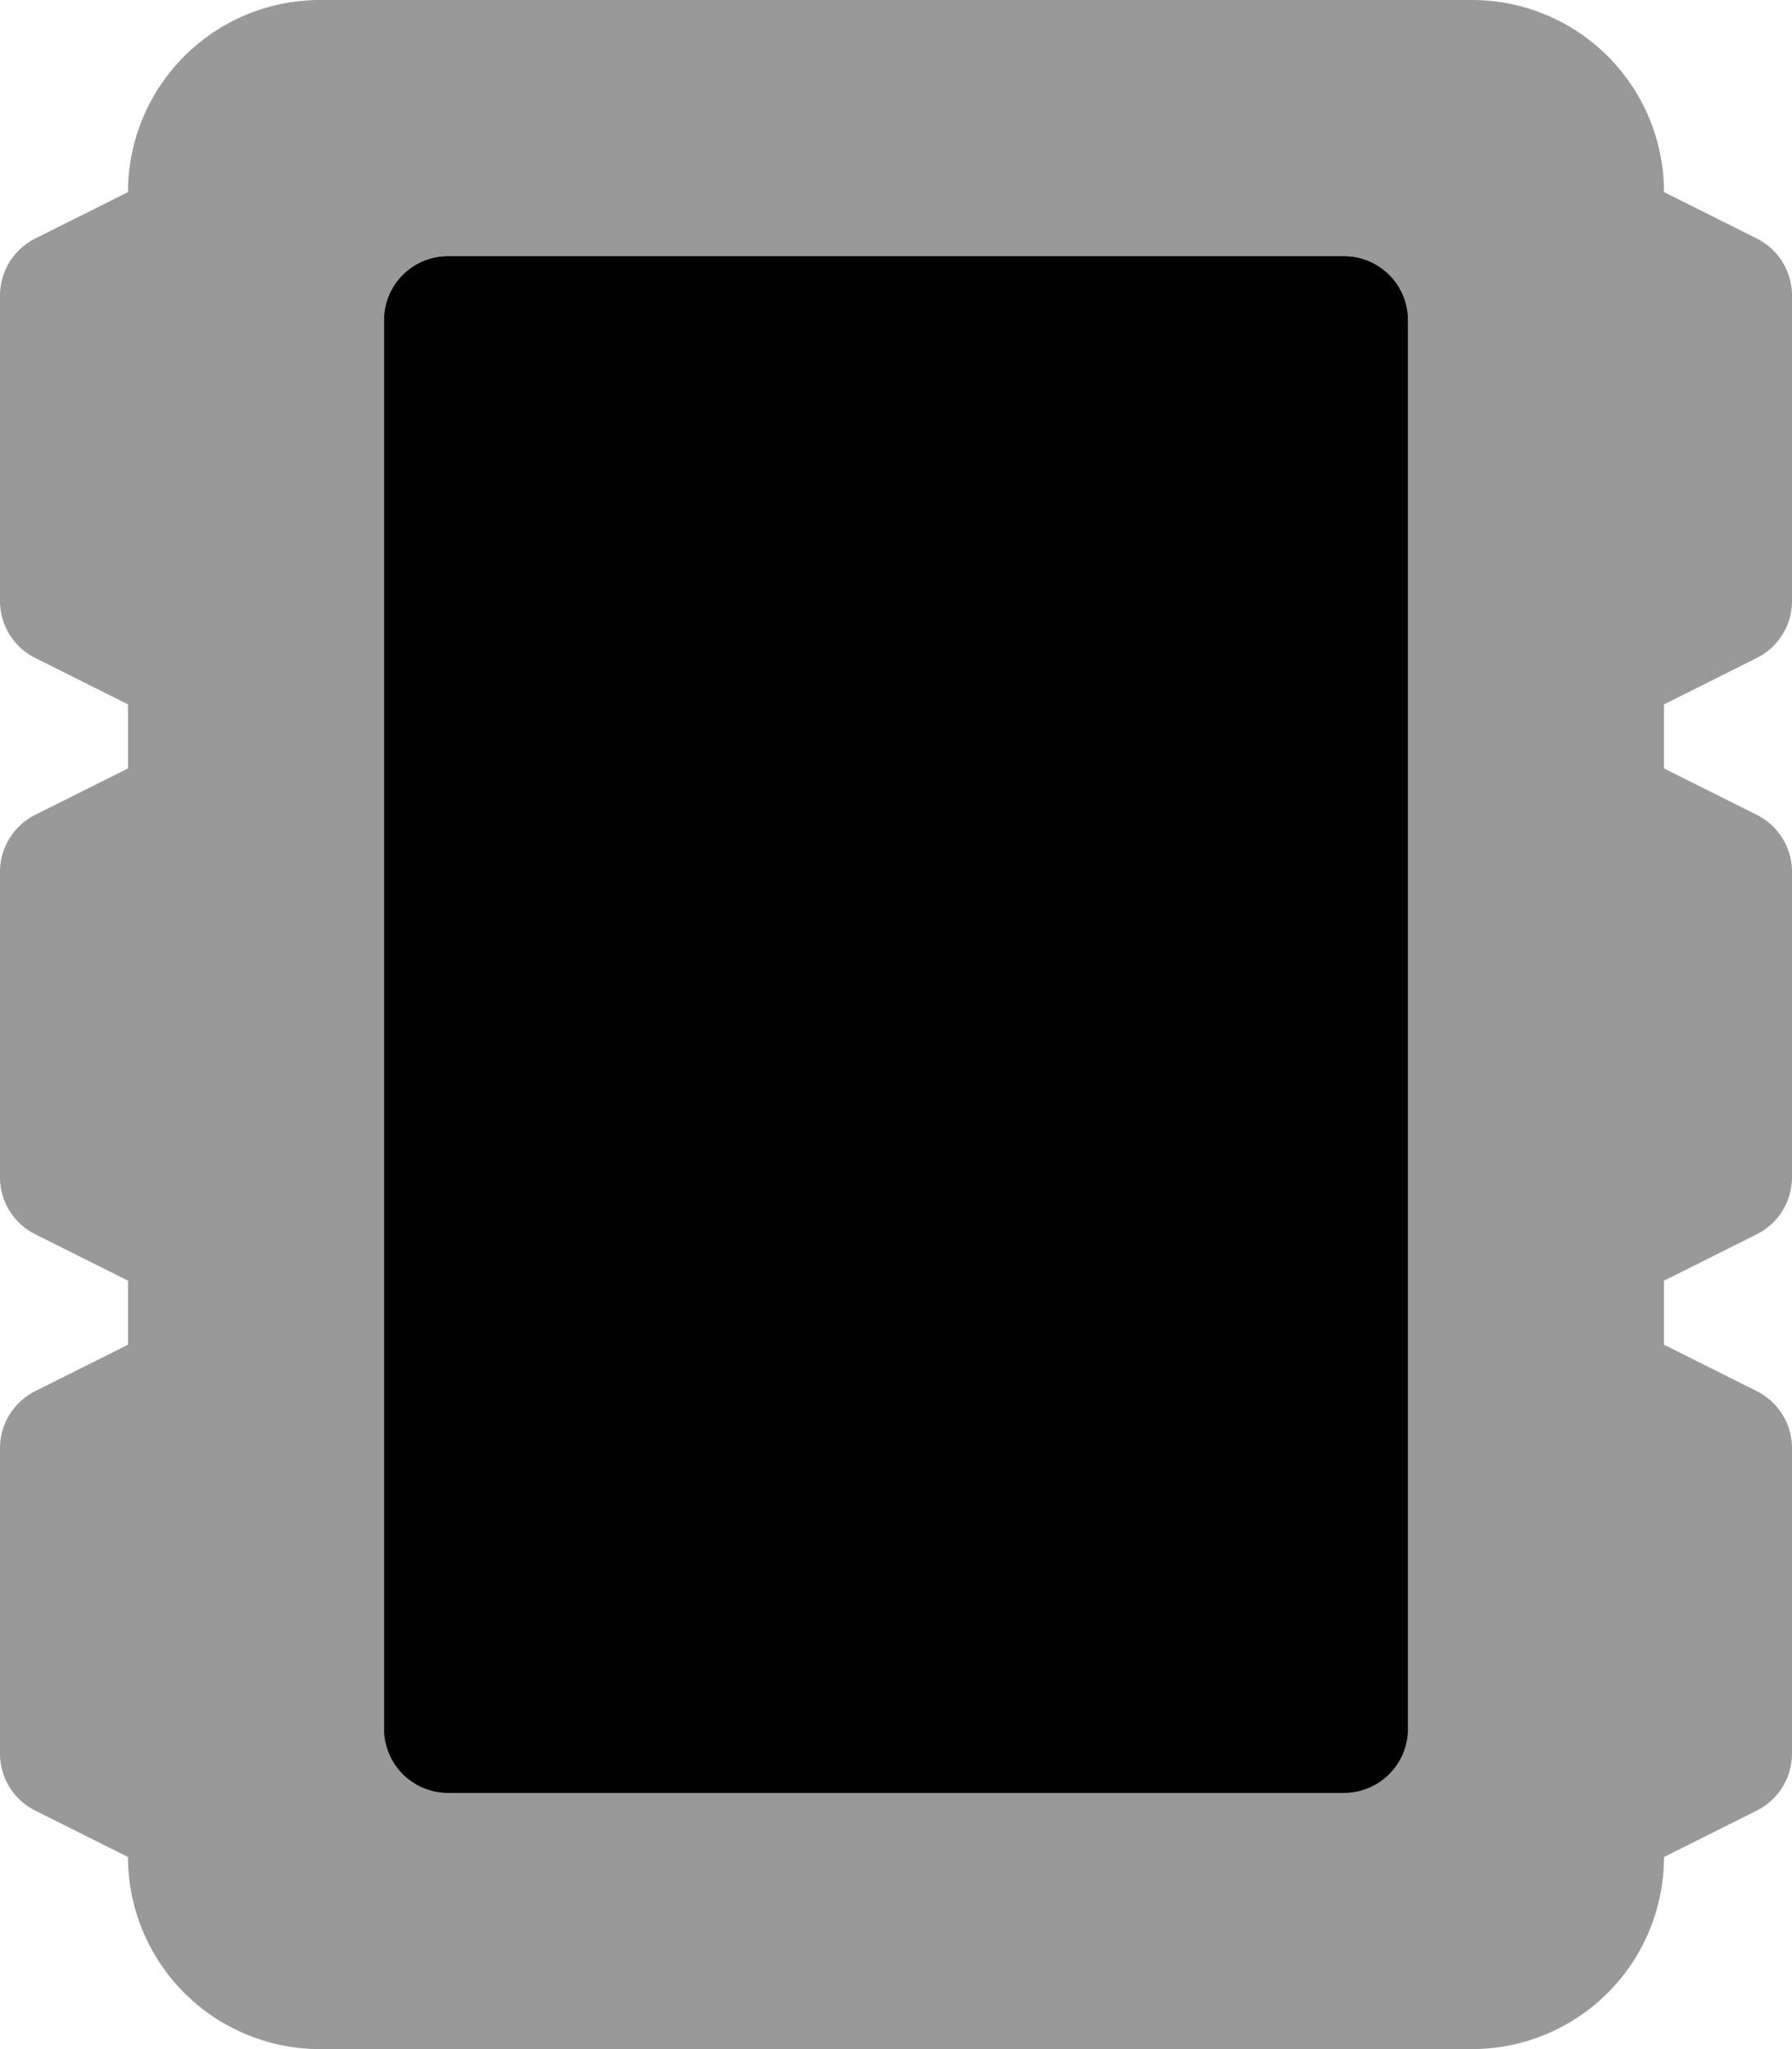
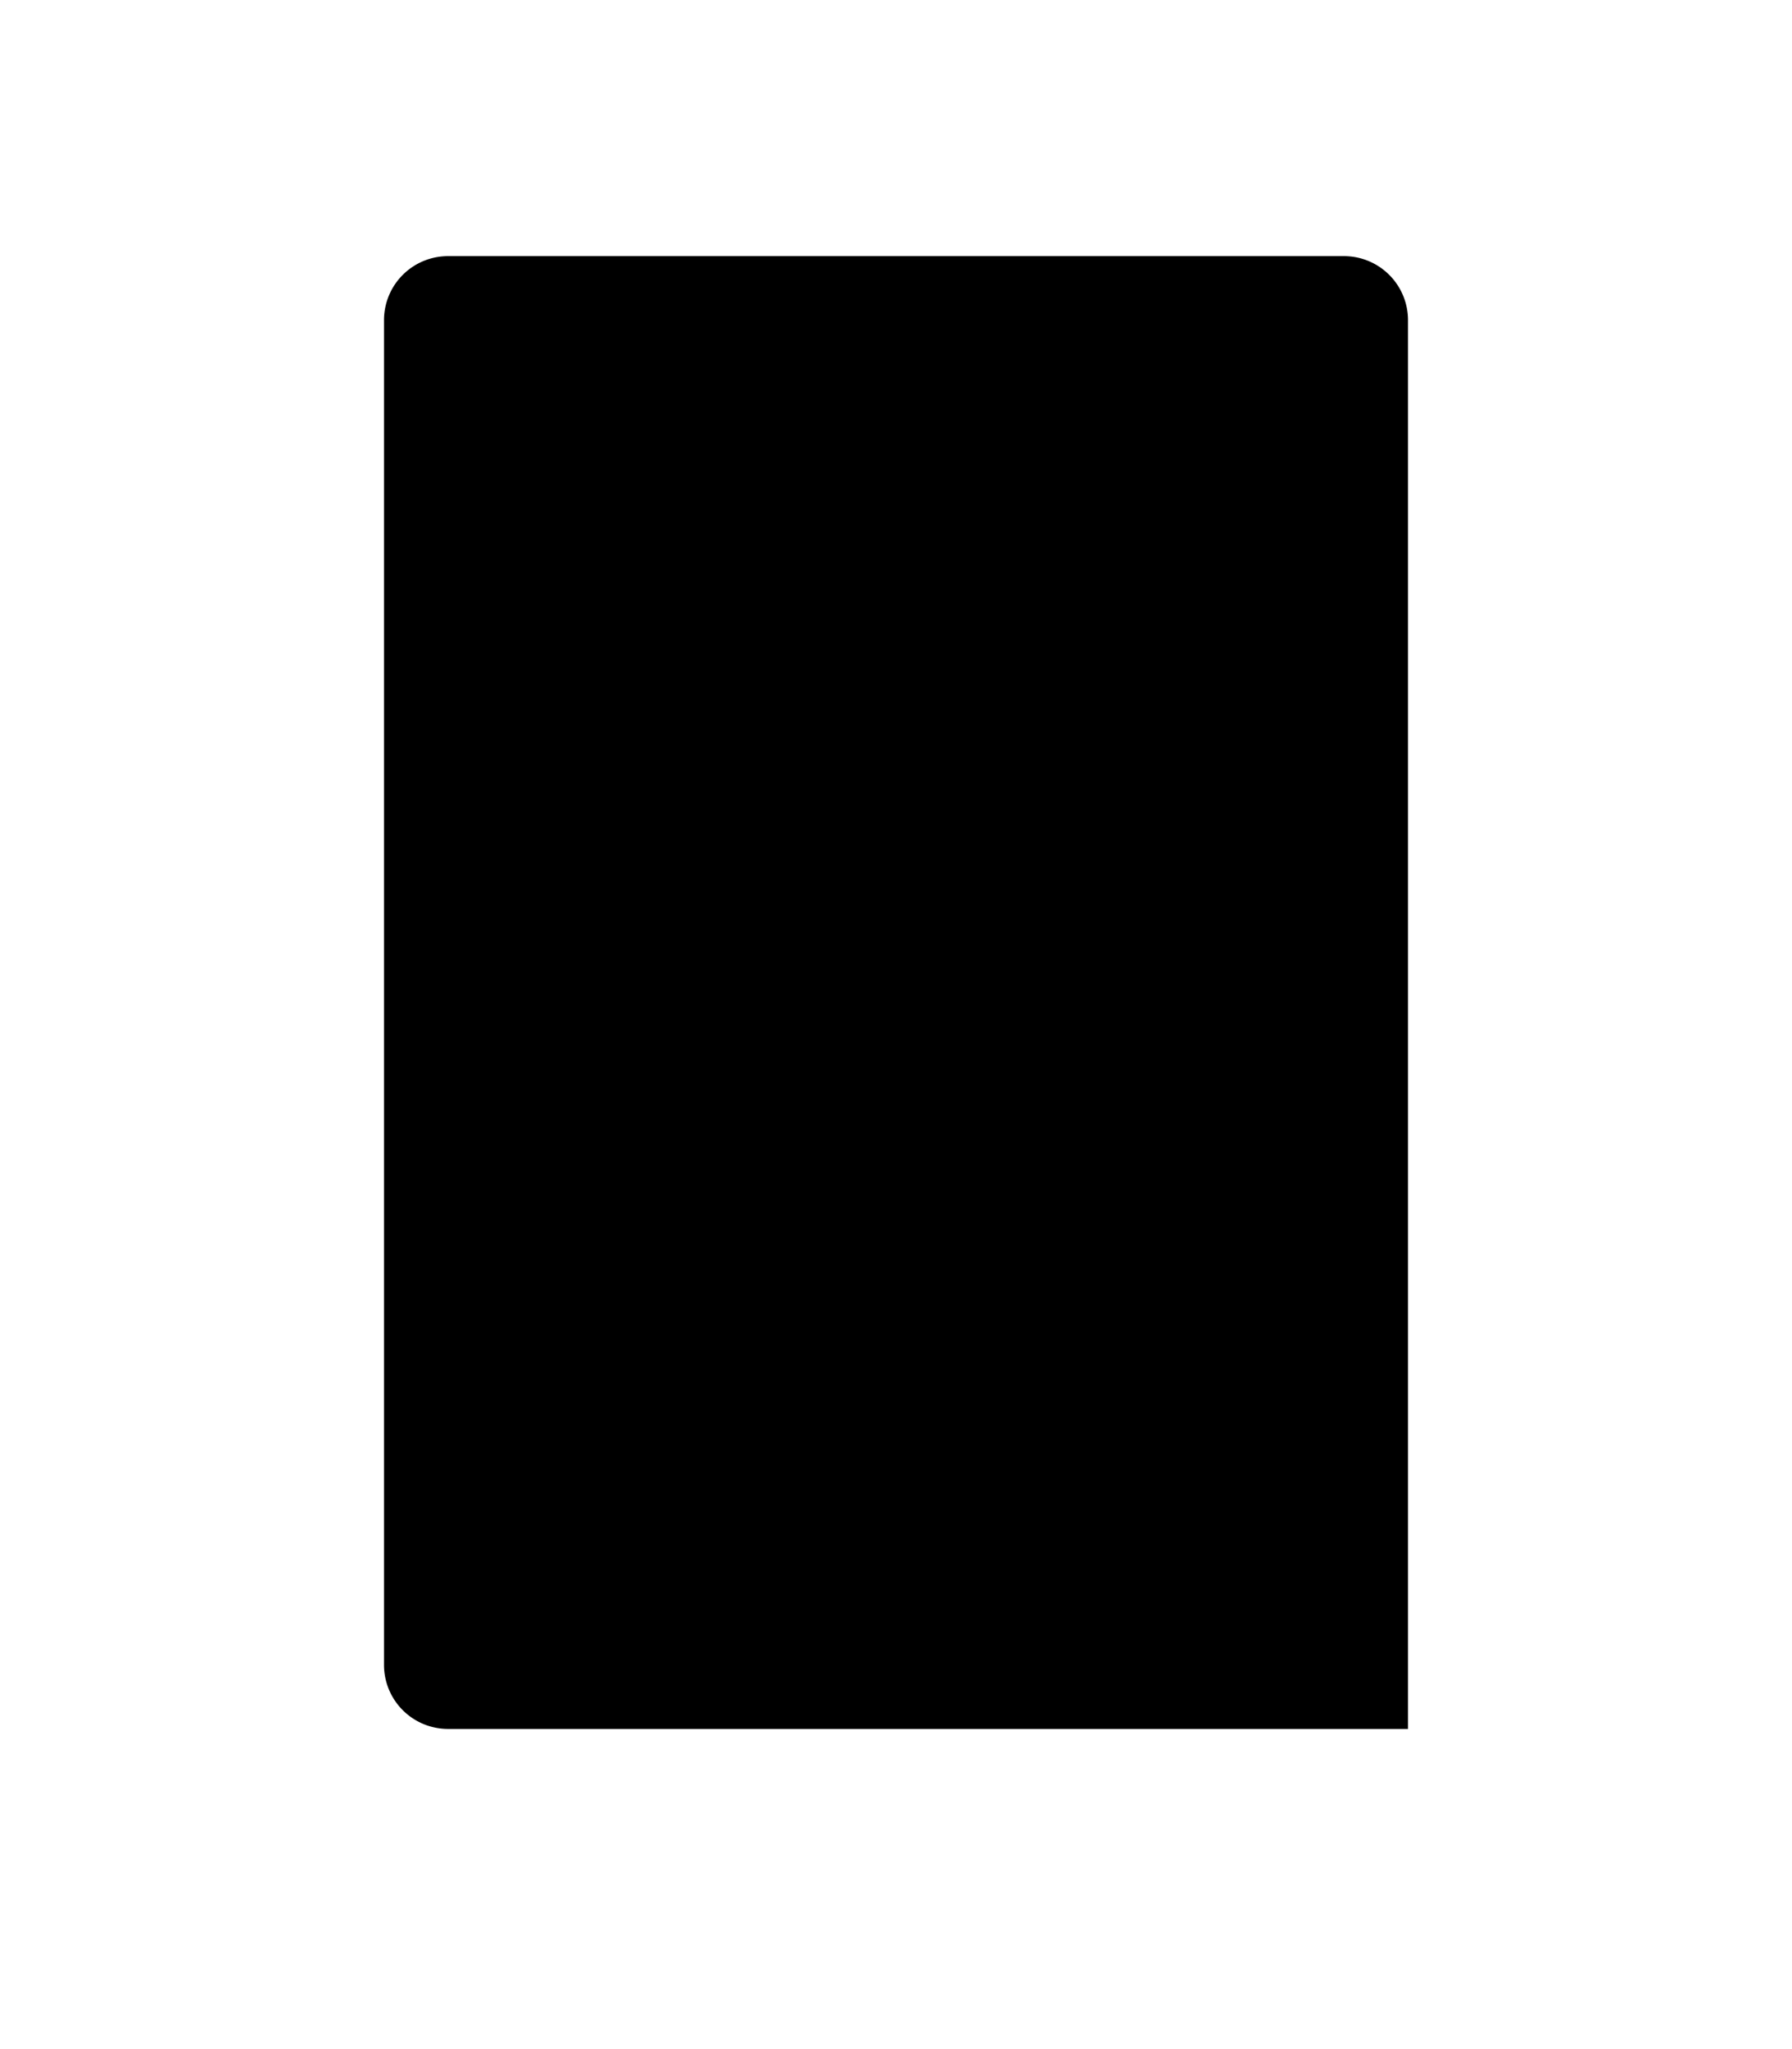
<svg xmlns="http://www.w3.org/2000/svg" viewBox="0 0 448 512">
  <defs>
    <style>.fa-secondary{opacity:.4}</style>
  </defs>
-   <path d="M439.2 164.4a15.92 15.92 0 0 0 8.8-14.3V73.9a15.92 15.92 0 0 0-8.8-14.3L416 48a48 48 0 0 0-48-48H80a48 48 0 0 0-48 48L8.8 59.6A15.92 15.92 0 0 0 0 73.9v76.2a15.92 15.92 0 0 0 8.8 14.3L32 176v16L8.8 203.6A15.92 15.92 0 0 0 0 217.9v76.2a15.92 15.92 0 0 0 8.8 14.3L32 320v16L8.8 347.6A15.92 15.92 0 0 0 0 361.9v76.2a15.92 15.92 0 0 0 8.8 14.3L32 464a48 48 0 0 0 48 48h288a48 48 0 0 0 48-48l23.2-11.6a15.92 15.92 0 0 0 8.8-14.3v-76.2a15.92 15.92 0 0 0-8.8-14.3L416 336v-16l23.2-11.6a15.92 15.92 0 0 0 8.8-14.3v-76.2a15.92 15.92 0 0 0-8.8-14.3L416 192v-16zM352 432a16 16 0 0 1-16 16H112a16 16 0 0 1-16-16V80a16 16 0 0 1 16-16h224a16 16 0 0 1 16 16z" class="fa-secondary" />
-   <path d="M352 432a16 16 0 0 1-16 16H112a16 16 0 0 1-16-16V80a16 16 0 0 1 16-16h224a16 16 0 0 1 16 16z" class="fa-primary" />
+   <path d="M352 432H112a16 16 0 0 1-16-16V80a16 16 0 0 1 16-16h224a16 16 0 0 1 16 16z" class="fa-primary" />
</svg>